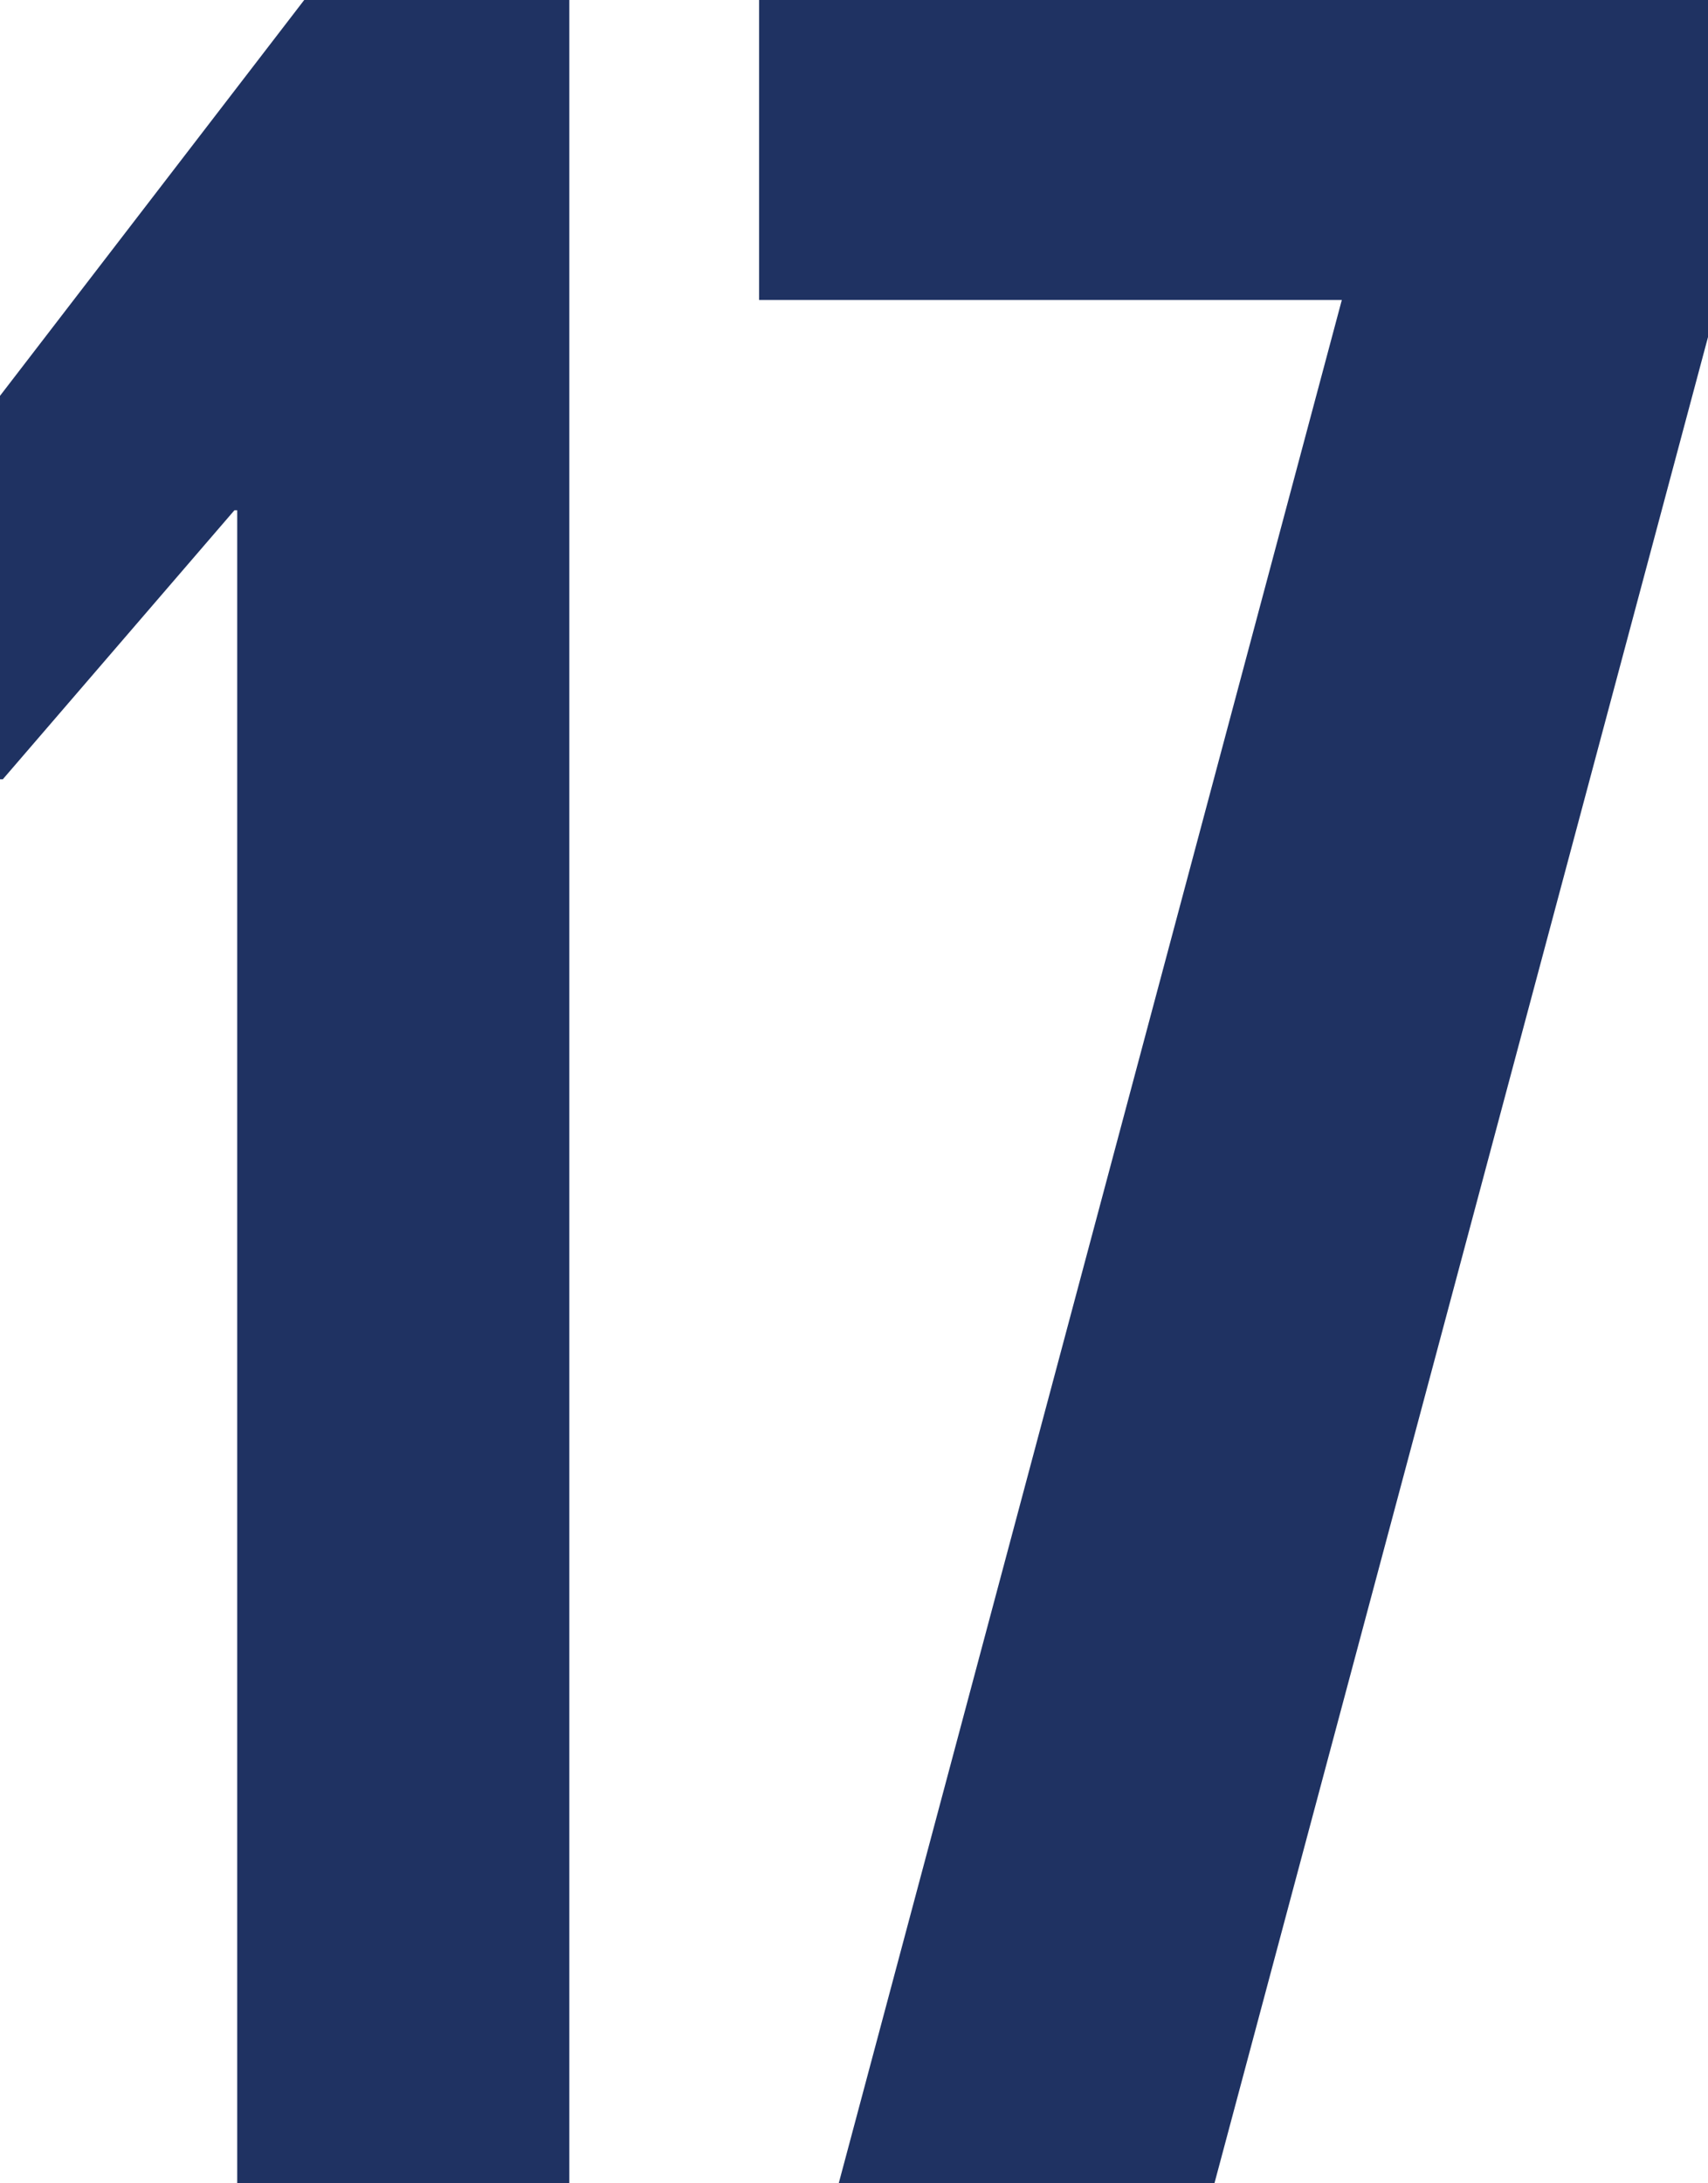
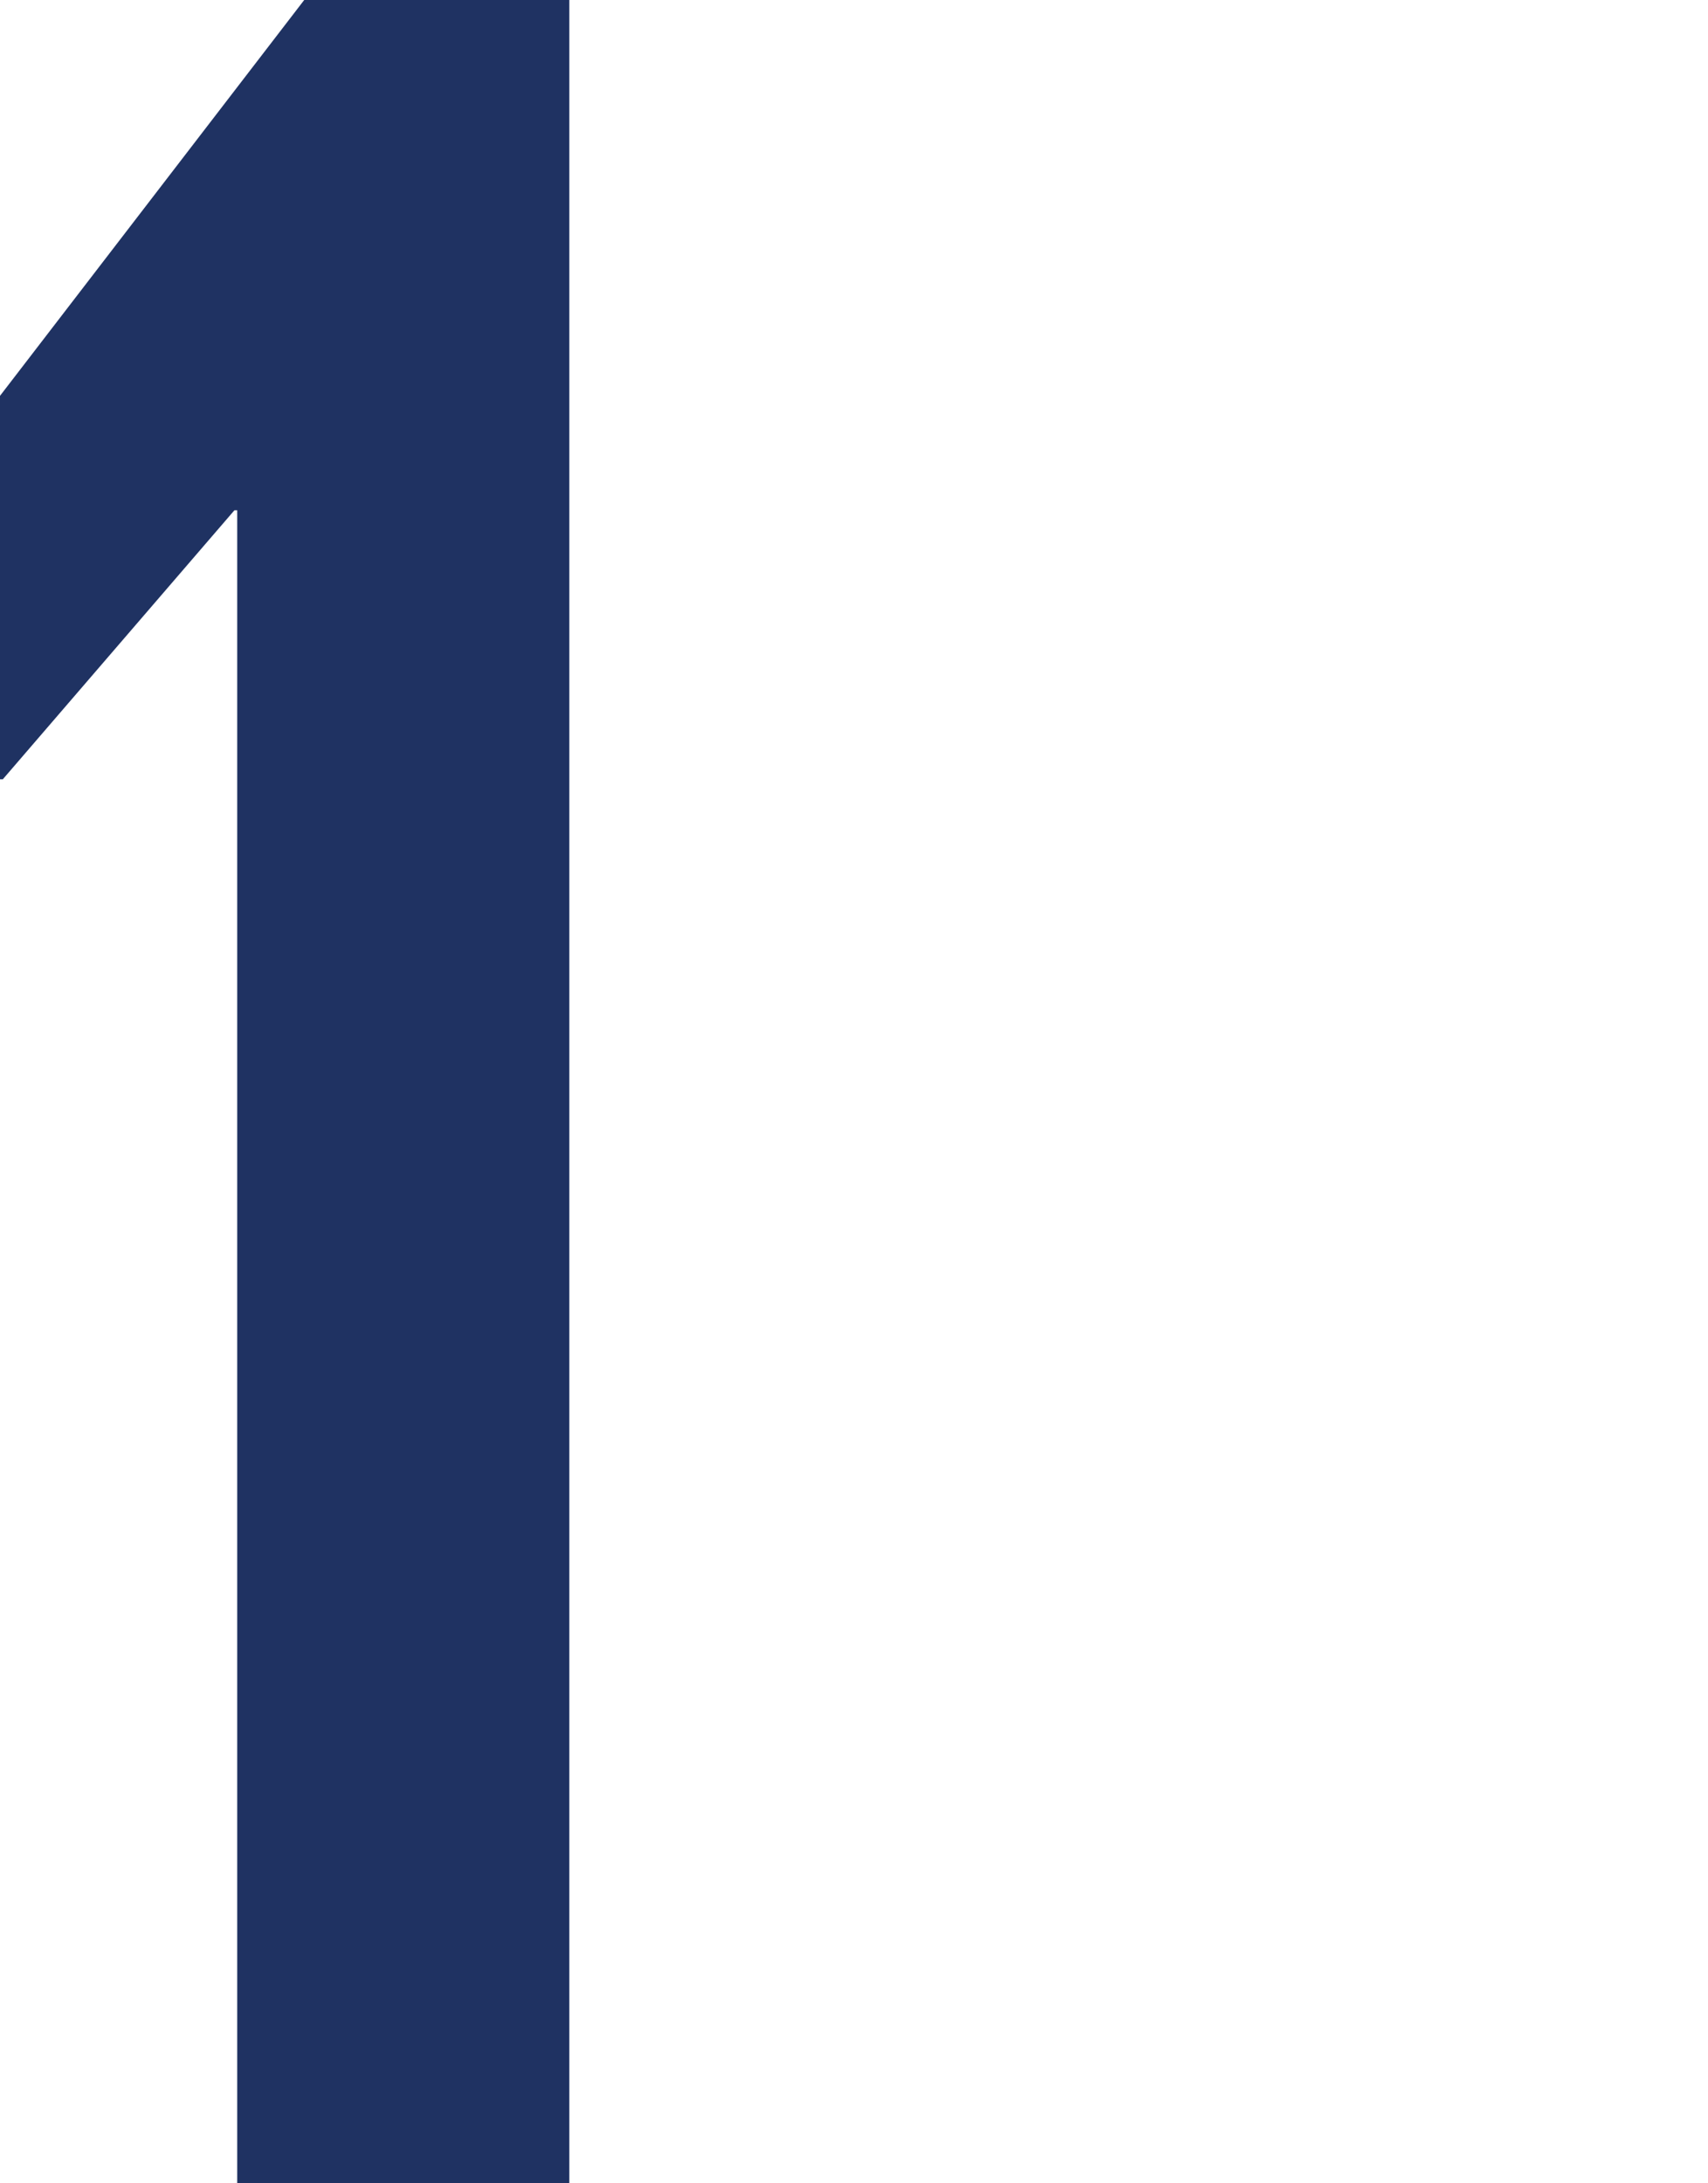
<svg xmlns="http://www.w3.org/2000/svg" width="36" height="46" viewBox="0 0 36 46" fill="none">
  <path d="M12 0V46H5V10.751H4.941L0.059 16.419H0V8.34L6.412 0H12Z" fill="#1F3262" />
-   <path d="M16 0H36V7.102L25.597 46H17.678L28.282 6.32H16V0Z" fill="#1F3262" />
</svg>